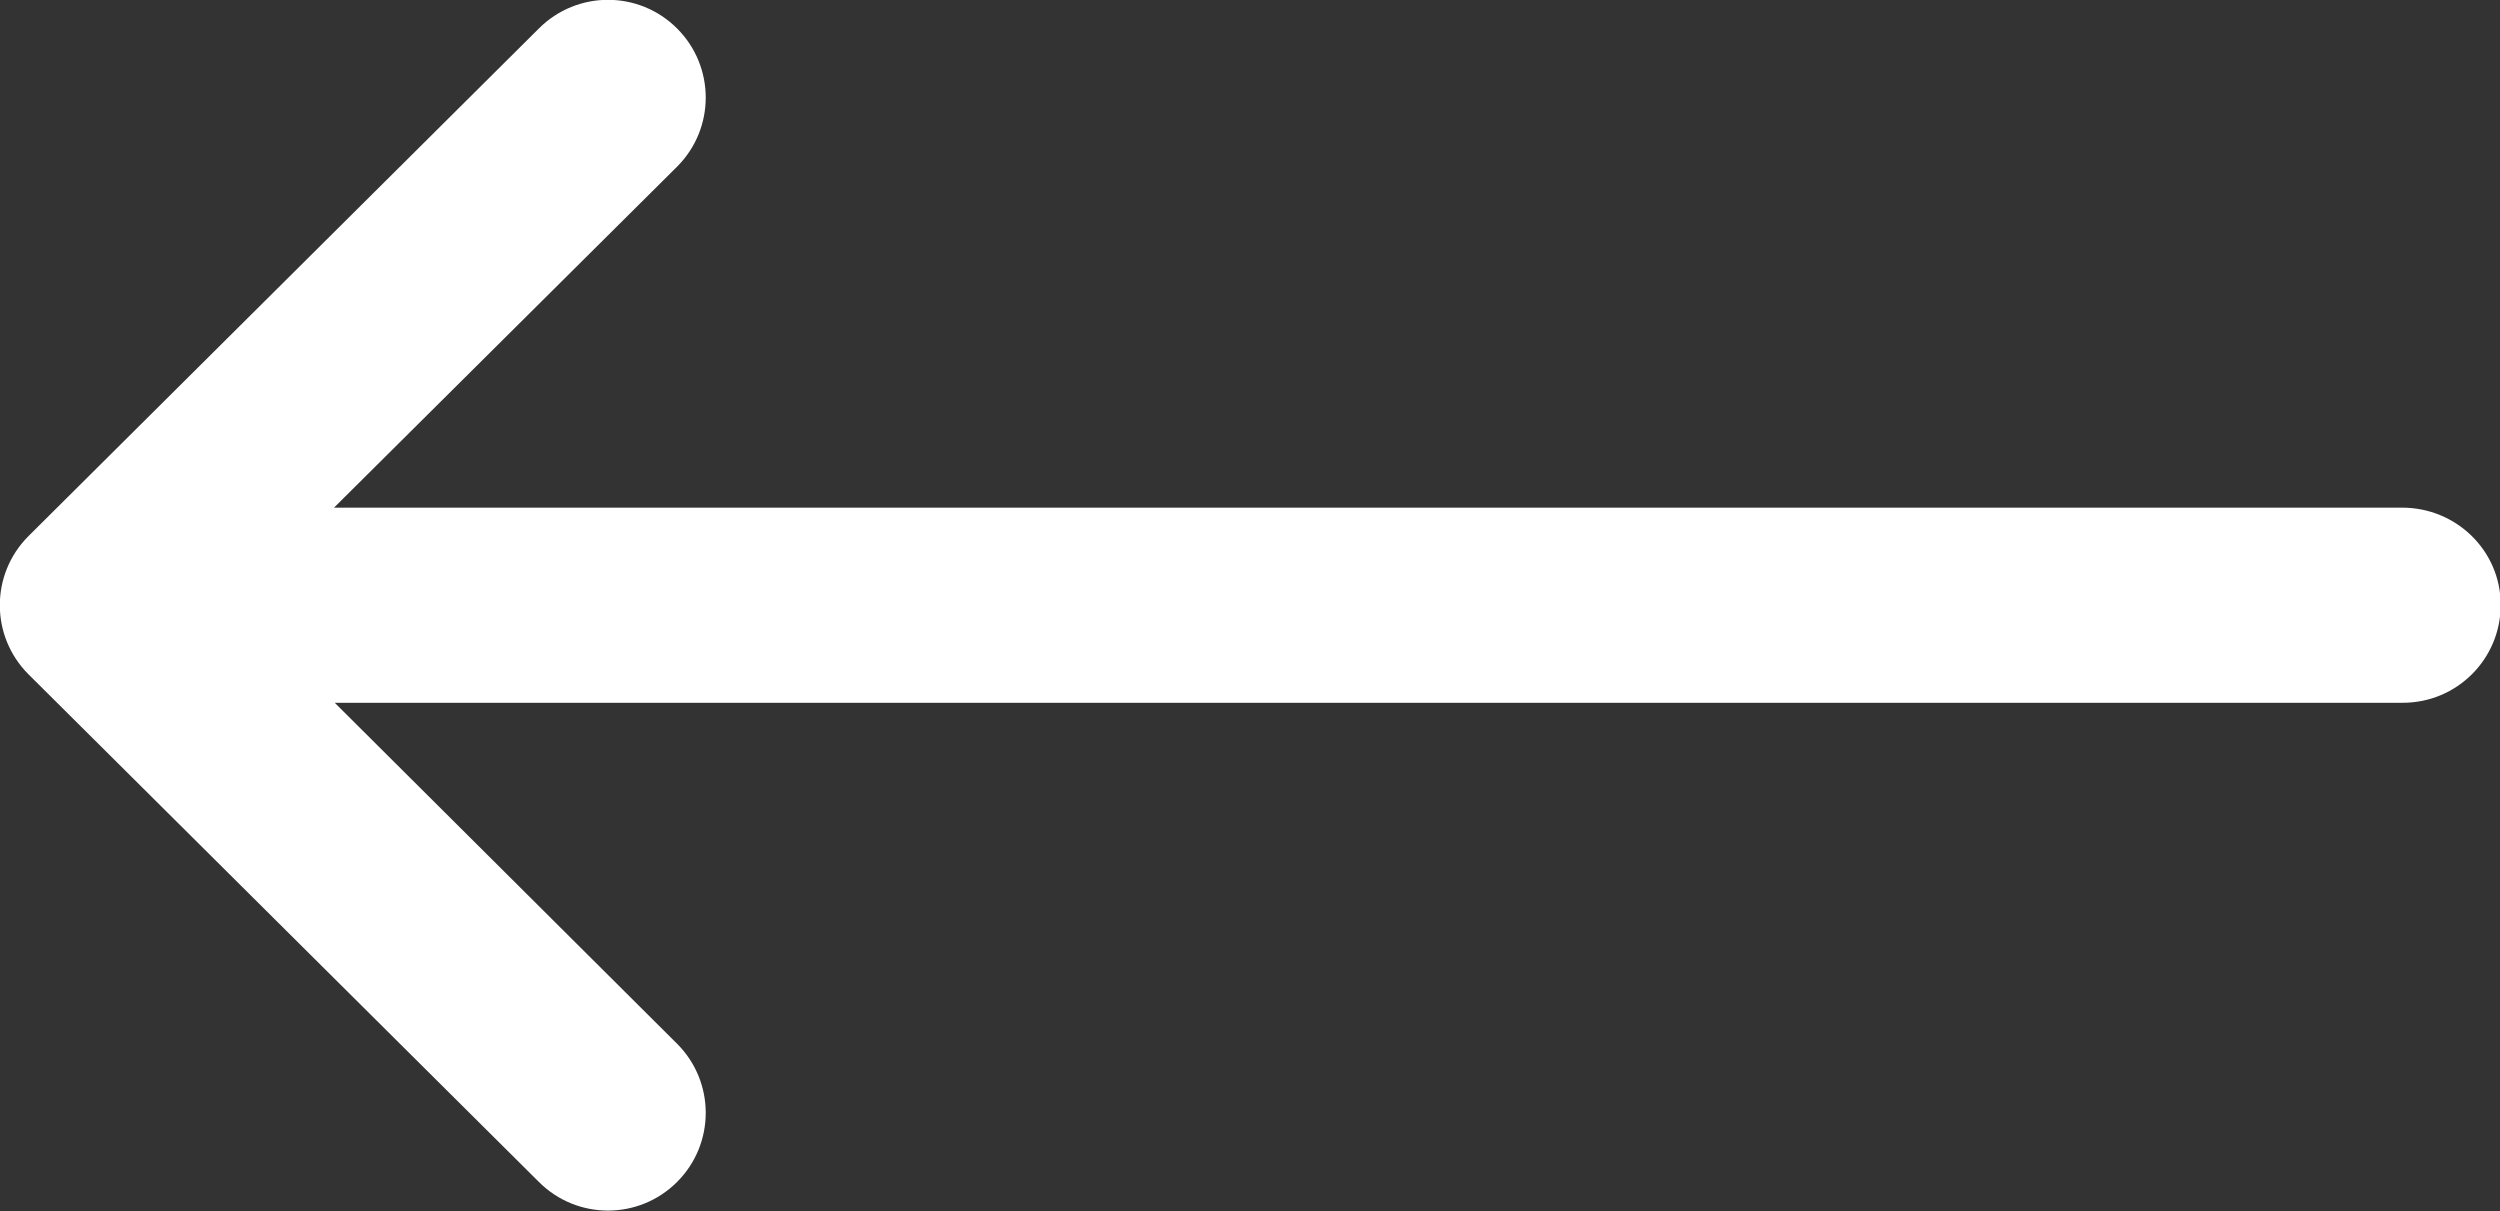
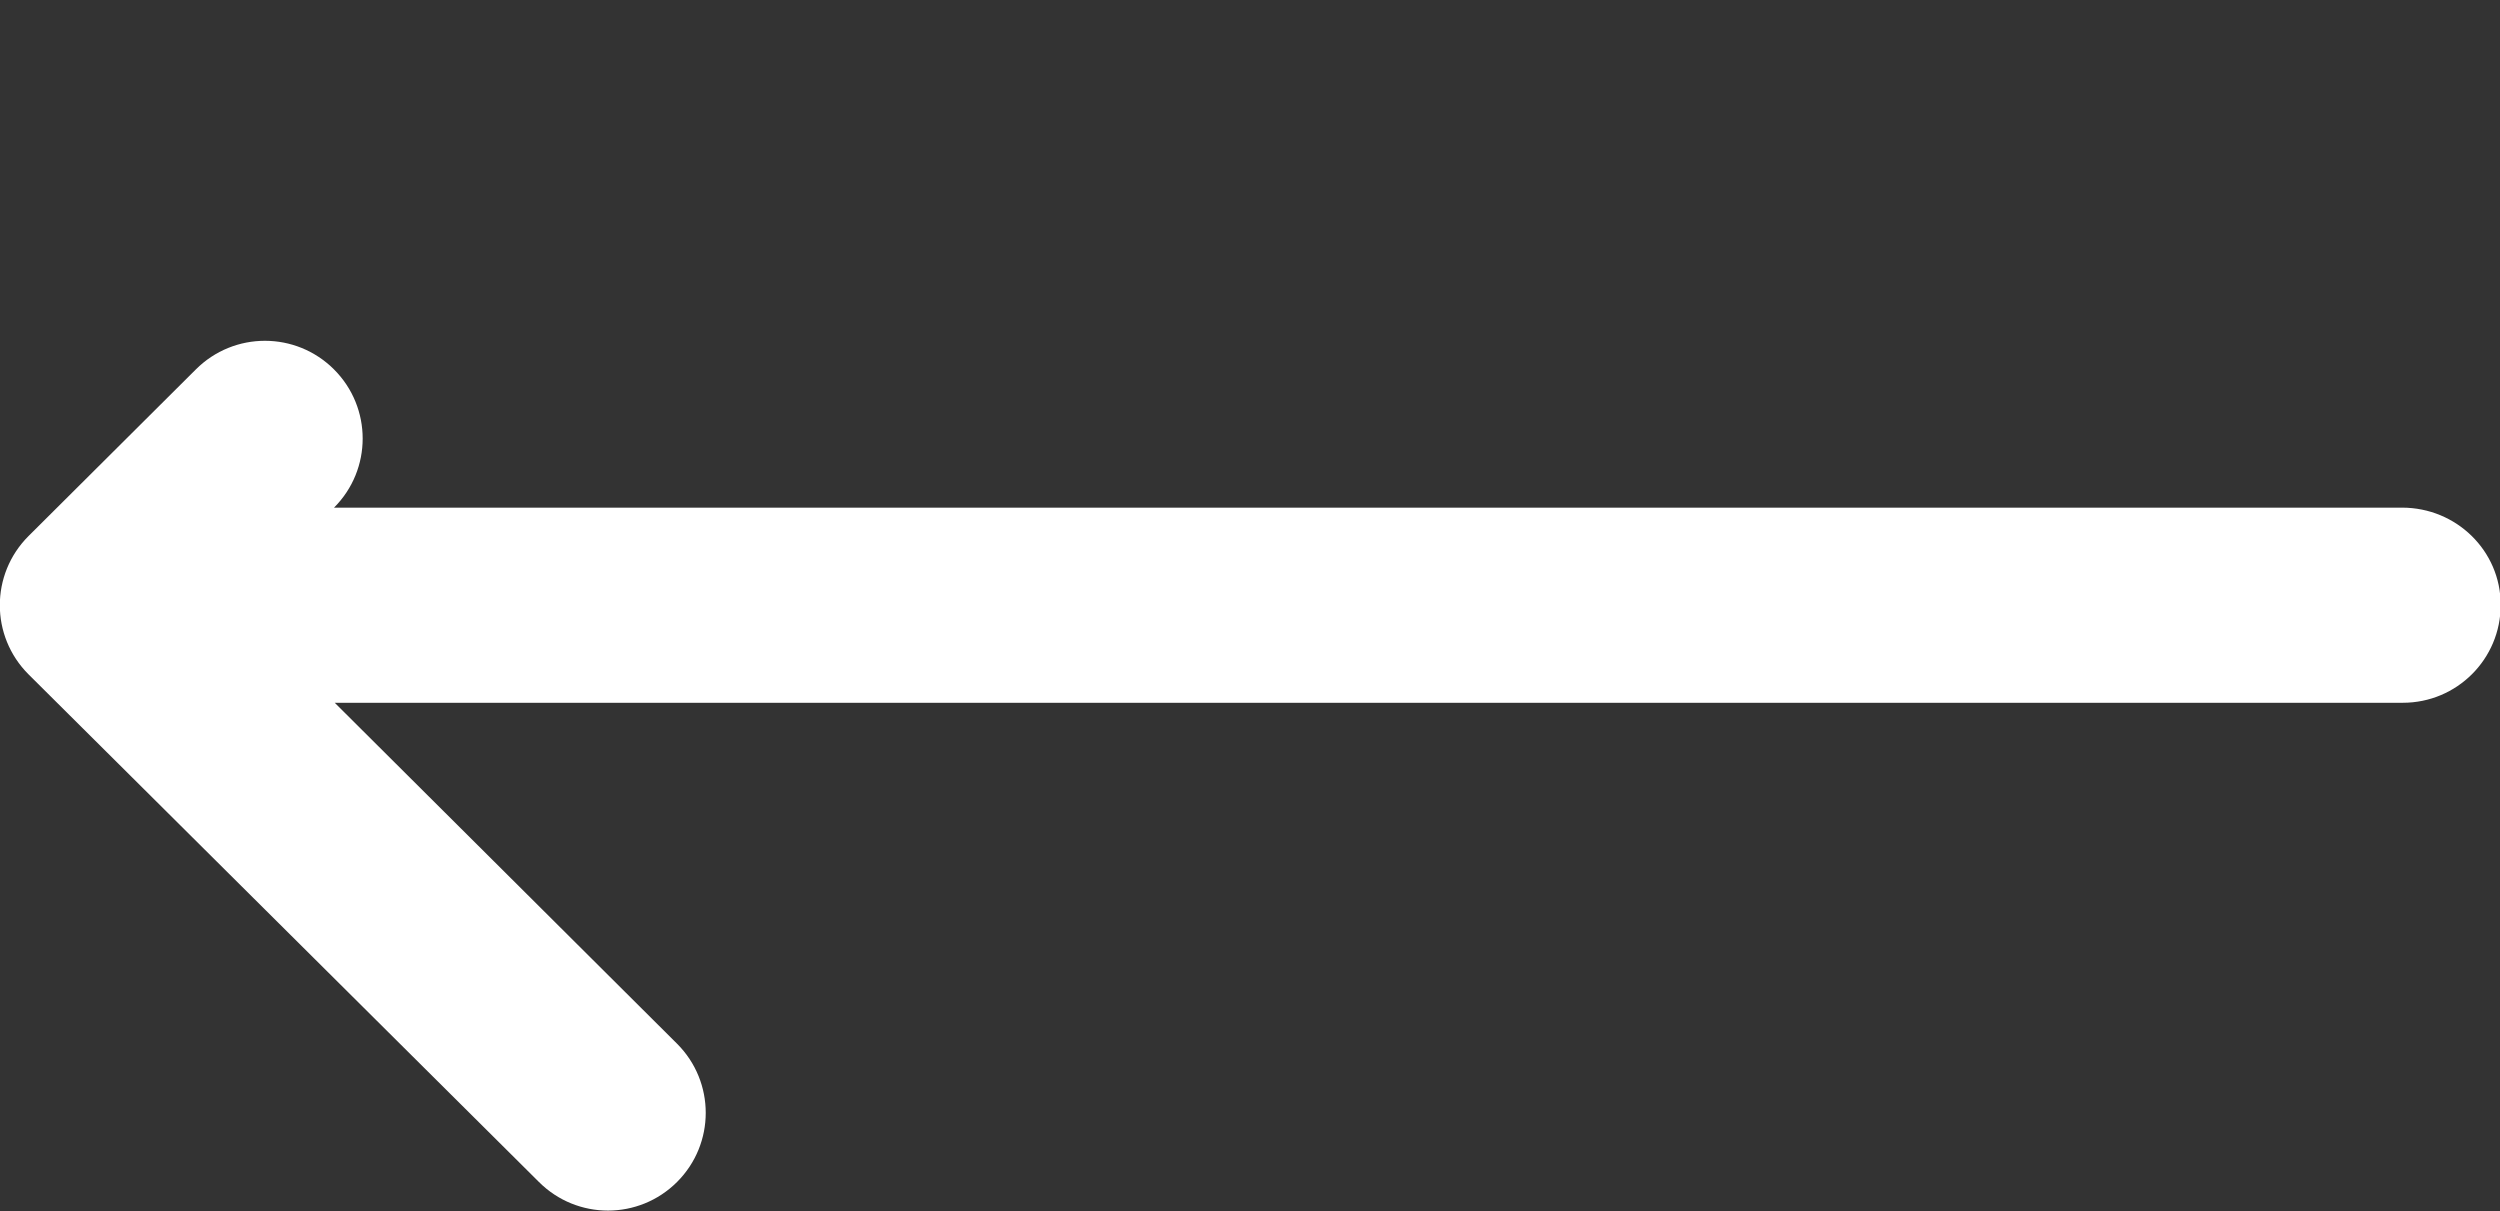
<svg xmlns="http://www.w3.org/2000/svg" version="1.1" id="Capa_1" x="0px" y="0px" viewBox="0 0 360 174.4" style="enable-background:new 0 0 360 174.4;" xml:space="preserve">
  <rect x="0" y="0" width="360" height="174.4" fill="#333333" stroke="none" />
  <style type="text/css">
	.st0{fill:#FFFFFF;}
</style>
  <g>
    <g>
-       <path class="st0" d="M345.9,73.1H48.1L97.5,24c5.5-5.5,5.5-14.4,0-19.9s-14.4-5.5-19.9,0L4.1,77.2l0,0c-5.5,5.5-5.5,14.4,0,19.9    l0,0l73.5,73.1c5.5,5.5,14.4,5.5,19.9,0s5.5-14.4,0-19.9l-49.3-49.1H346c7.8,0,14.1-6.3,14.1-14.1S353.7,73.1,345.9,73.1z" />
+       <path class="st0" d="M345.9,73.1H48.1c5.5-5.5,5.5-14.4,0-19.9s-14.4-5.5-19.9,0L4.1,77.2l0,0c-5.5,5.5-5.5,14.4,0,19.9    l0,0l73.5,73.1c5.5,5.5,14.4,5.5,19.9,0s5.5-14.4,0-19.9l-49.3-49.1H346c7.8,0,14.1-6.3,14.1-14.1S353.7,73.1,345.9,73.1z" />
    </g>
  </g>
</svg>